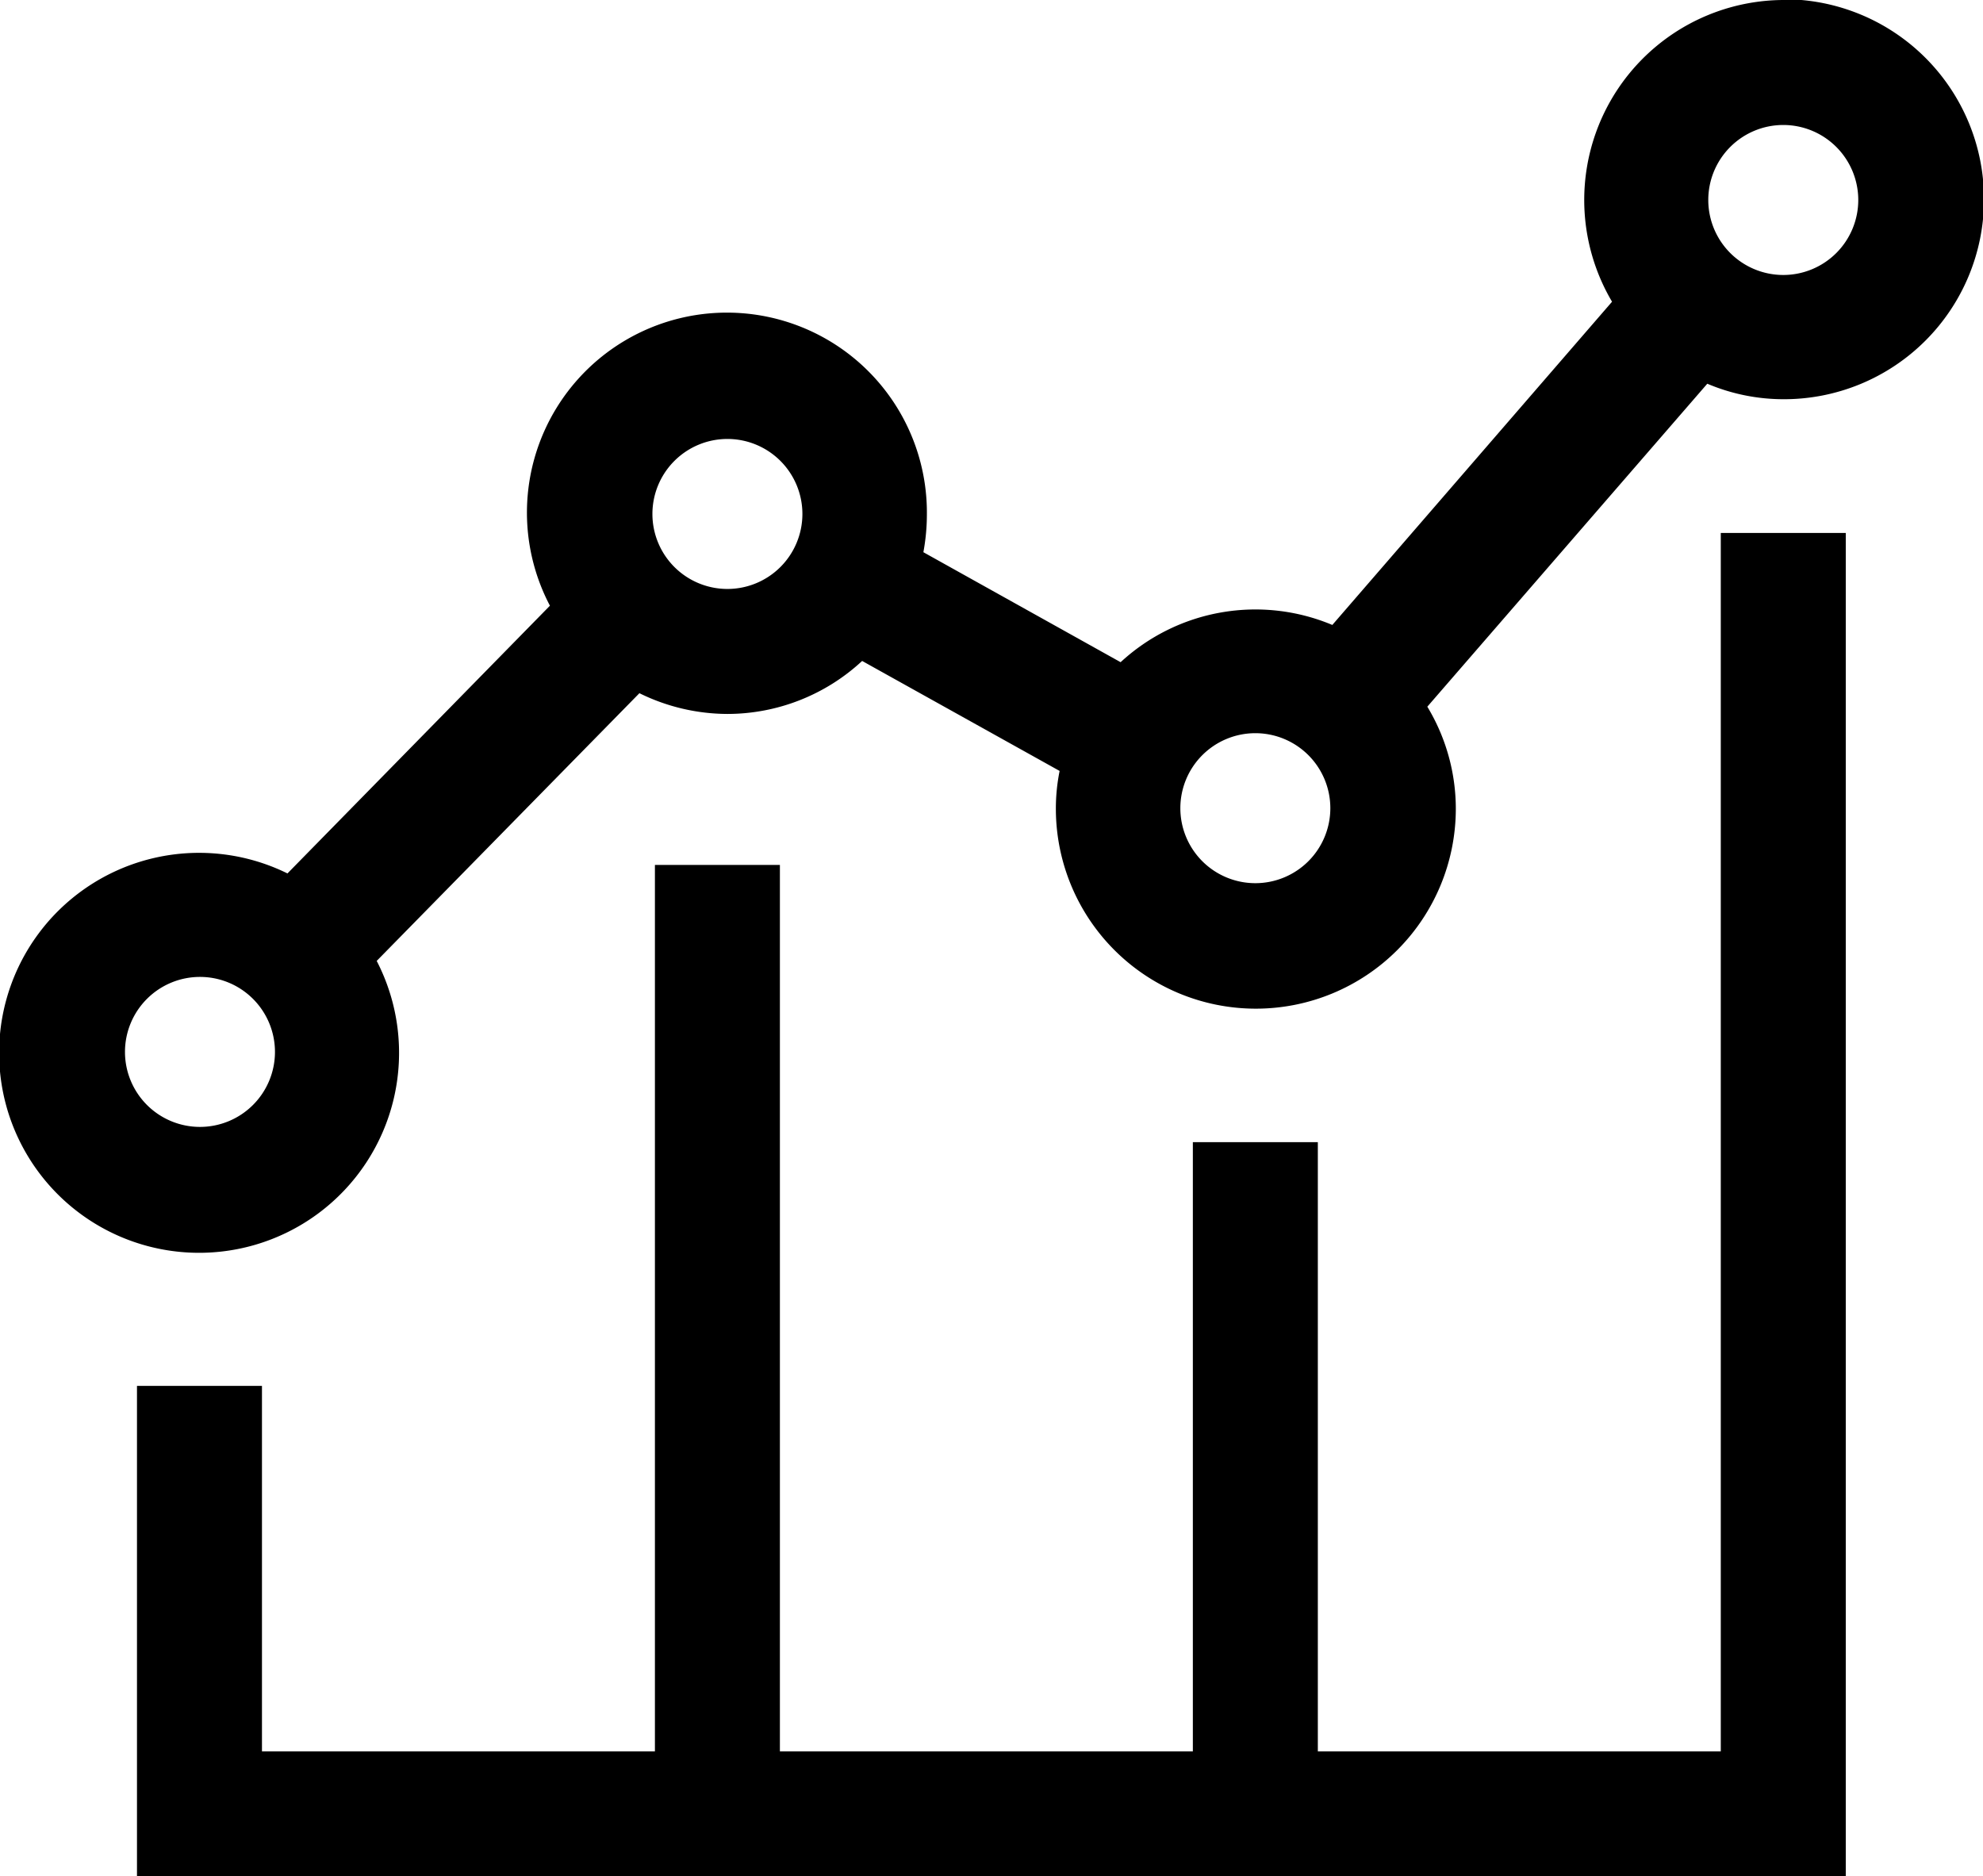
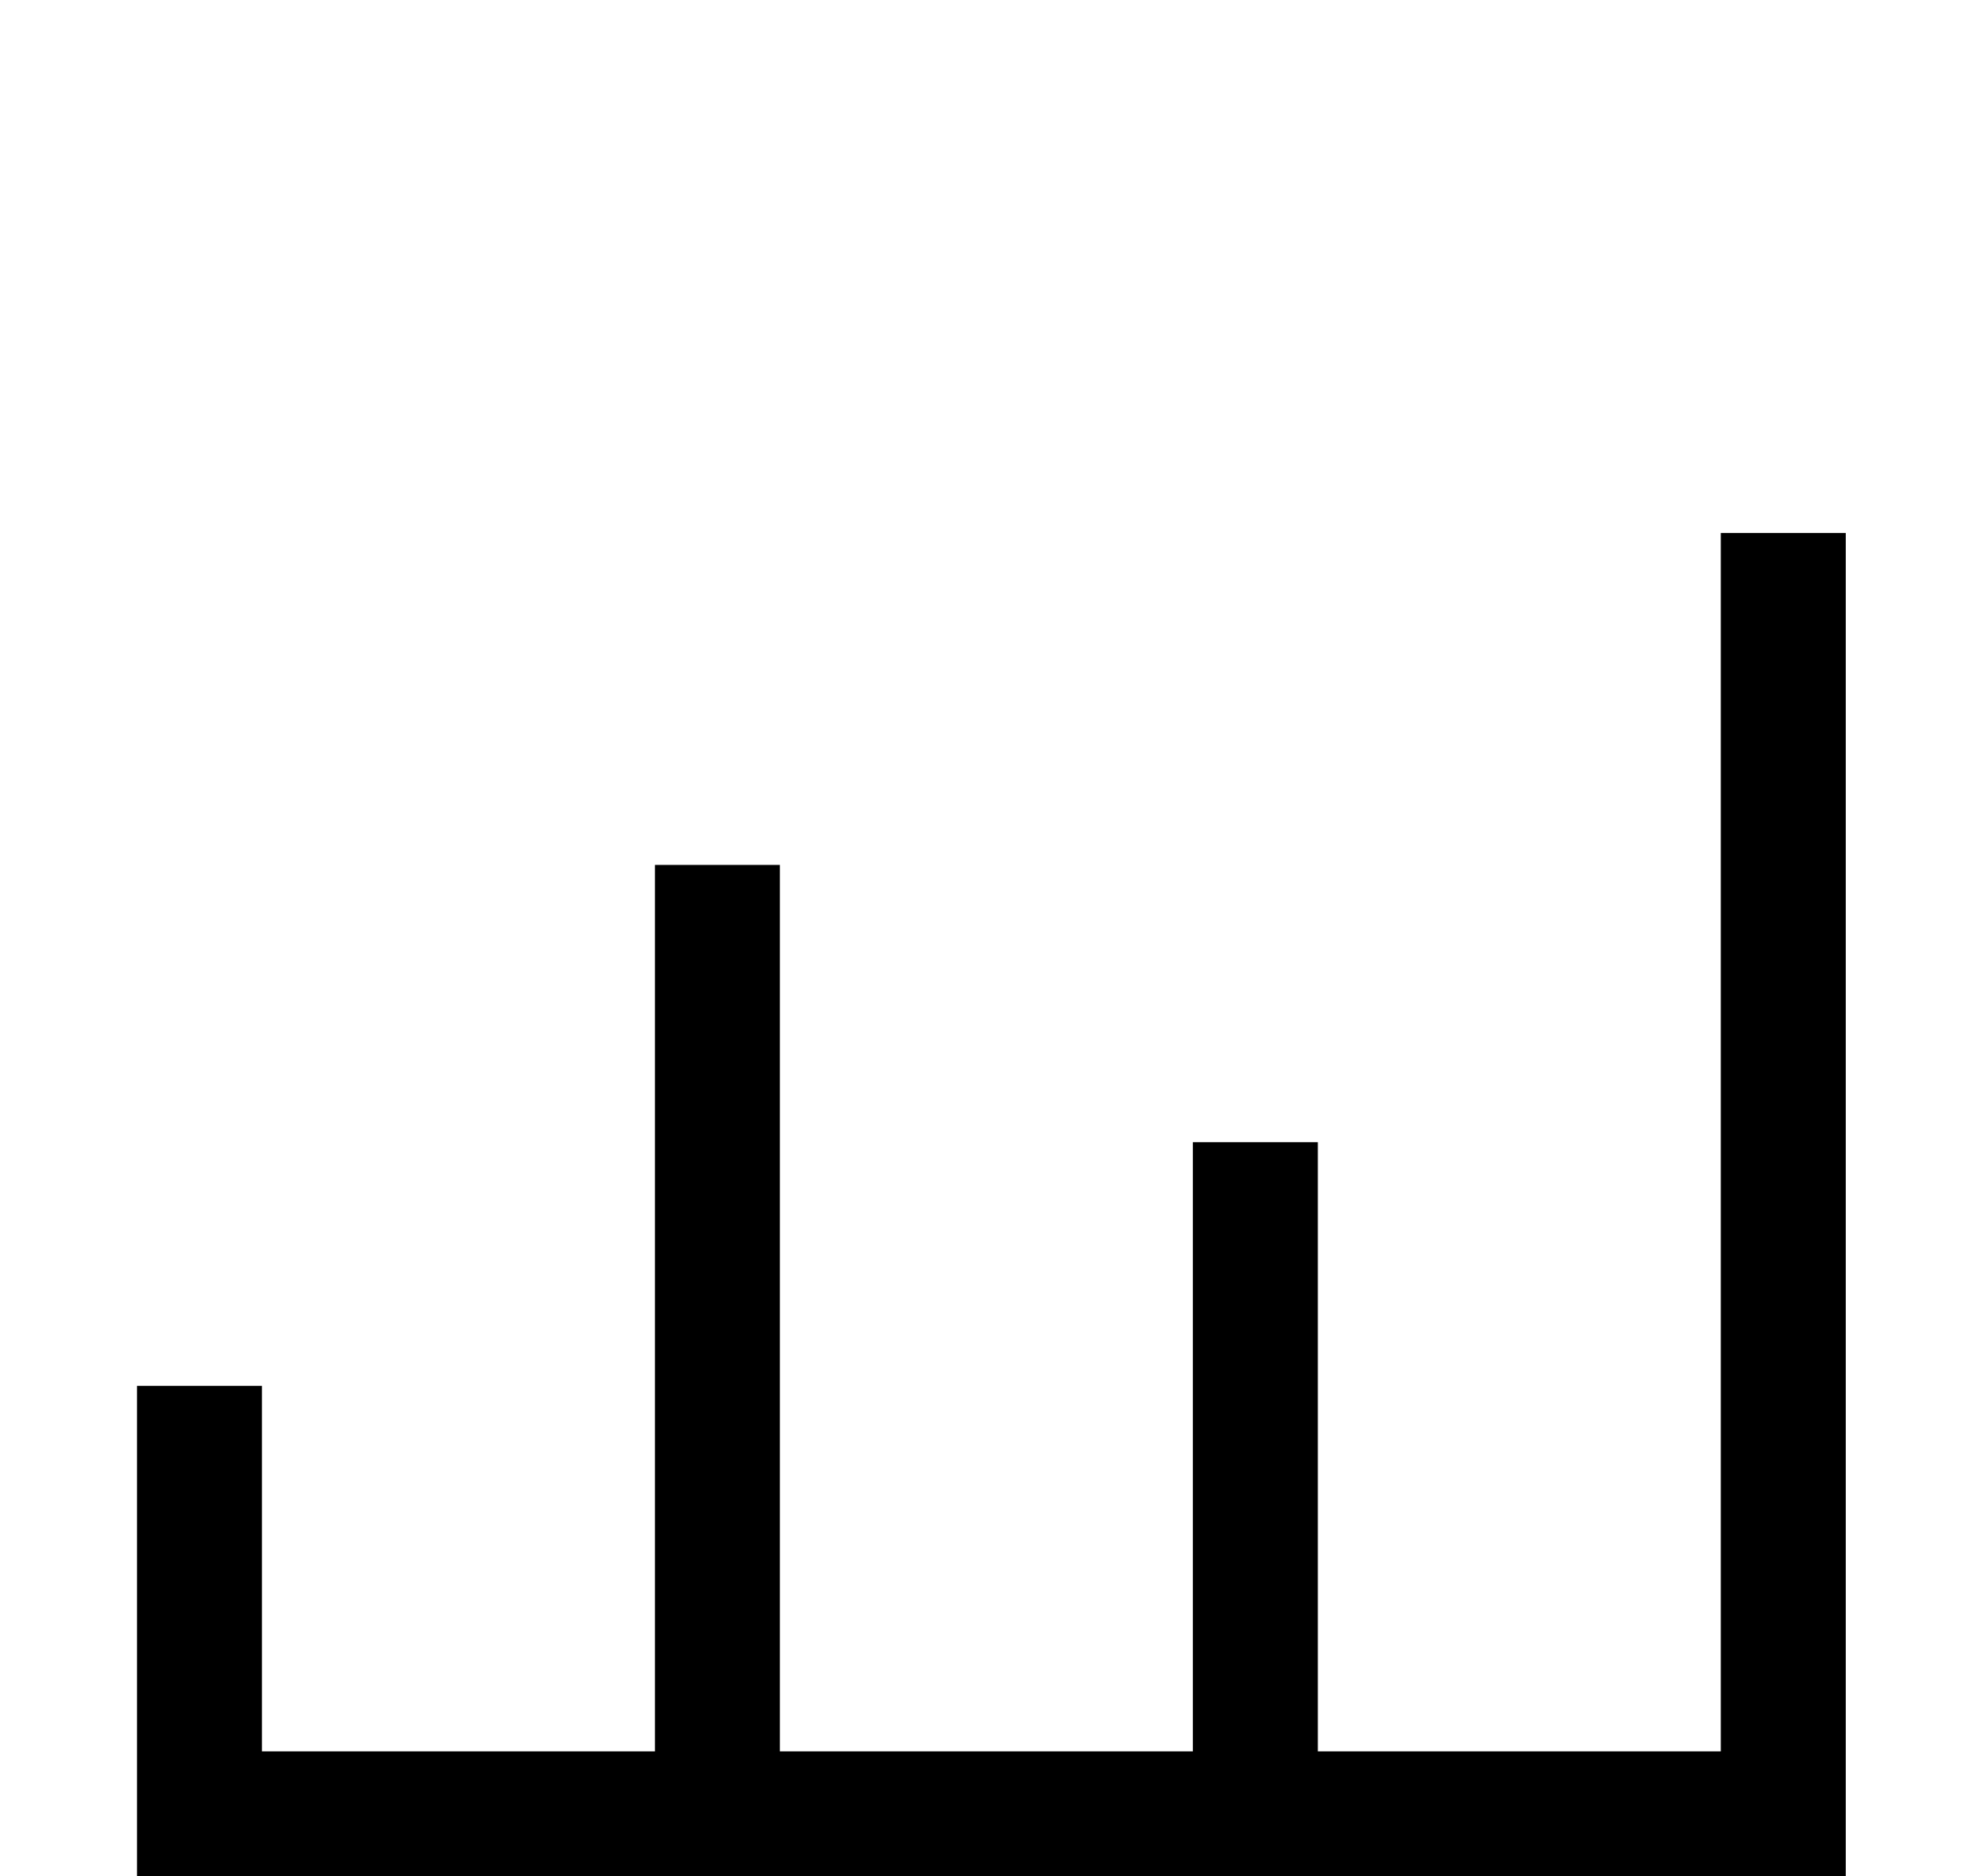
<svg xmlns="http://www.w3.org/2000/svg" viewBox="0 0 79.33 75.06">
  <title>Manage</title>
  <g id="Layer_2" data-name="Layer 2">
    <g id="icons">
-       <path d="M71.34,0a8,8,0,0,0-6.85,12.07L53.3,25a7.95,7.95,0,0,0-8.47,1.49l-7.89-4.4a8.31,8.31,0,0,0,.14-1.51A8,8,0,1,0,22,24.23L11.5,34.94a8,8,0,1,0,3.57,3.5L25.58,27.73a8,8,0,0,0,3.52.83,7.93,7.93,0,0,0,5.39-2.12l7.9,4.4a7.58,7.58,0,0,0-.15,1.51,8,8,0,0,0,16,0,7.9,7.9,0,0,0-1.14-4.08l11.2-12.92a7.83,7.83,0,0,0,3.07.62,8,8,0,1,0,0-16ZM8,45.08a3,3,0,1,1,3-3A3,3,0,0,1,8,45.08ZM29.1,23.56a3,3,0,1,1,3-3A3,3,0,0,1,29.1,23.56ZM50.22,35.33a3,3,0,1,1,3-3A3,3,0,0,1,50.22,35.33ZM71.34,11a3,3,0,1,1,3-3A3,3,0,0,1,71.34,11Z" />
      <polygon points="68.84 70.06 52.72 70.06 52.72 45.69 47.72 45.69 47.72 70.06 31.2 70.06 31.2 34.6 26.2 34.6 26.2 70.06 10.48 70.06 10.48 55.44 5.48 55.44 5.48 70.06 5.48 75.06 10.48 75.06 47.72 75.06 52.72 75.06 68.84 75.06 73.84 75.06 73.84 70.06 73.84 21.32 68.84 21.32 68.84 70.06" />
    </g>
  </g>
</svg>